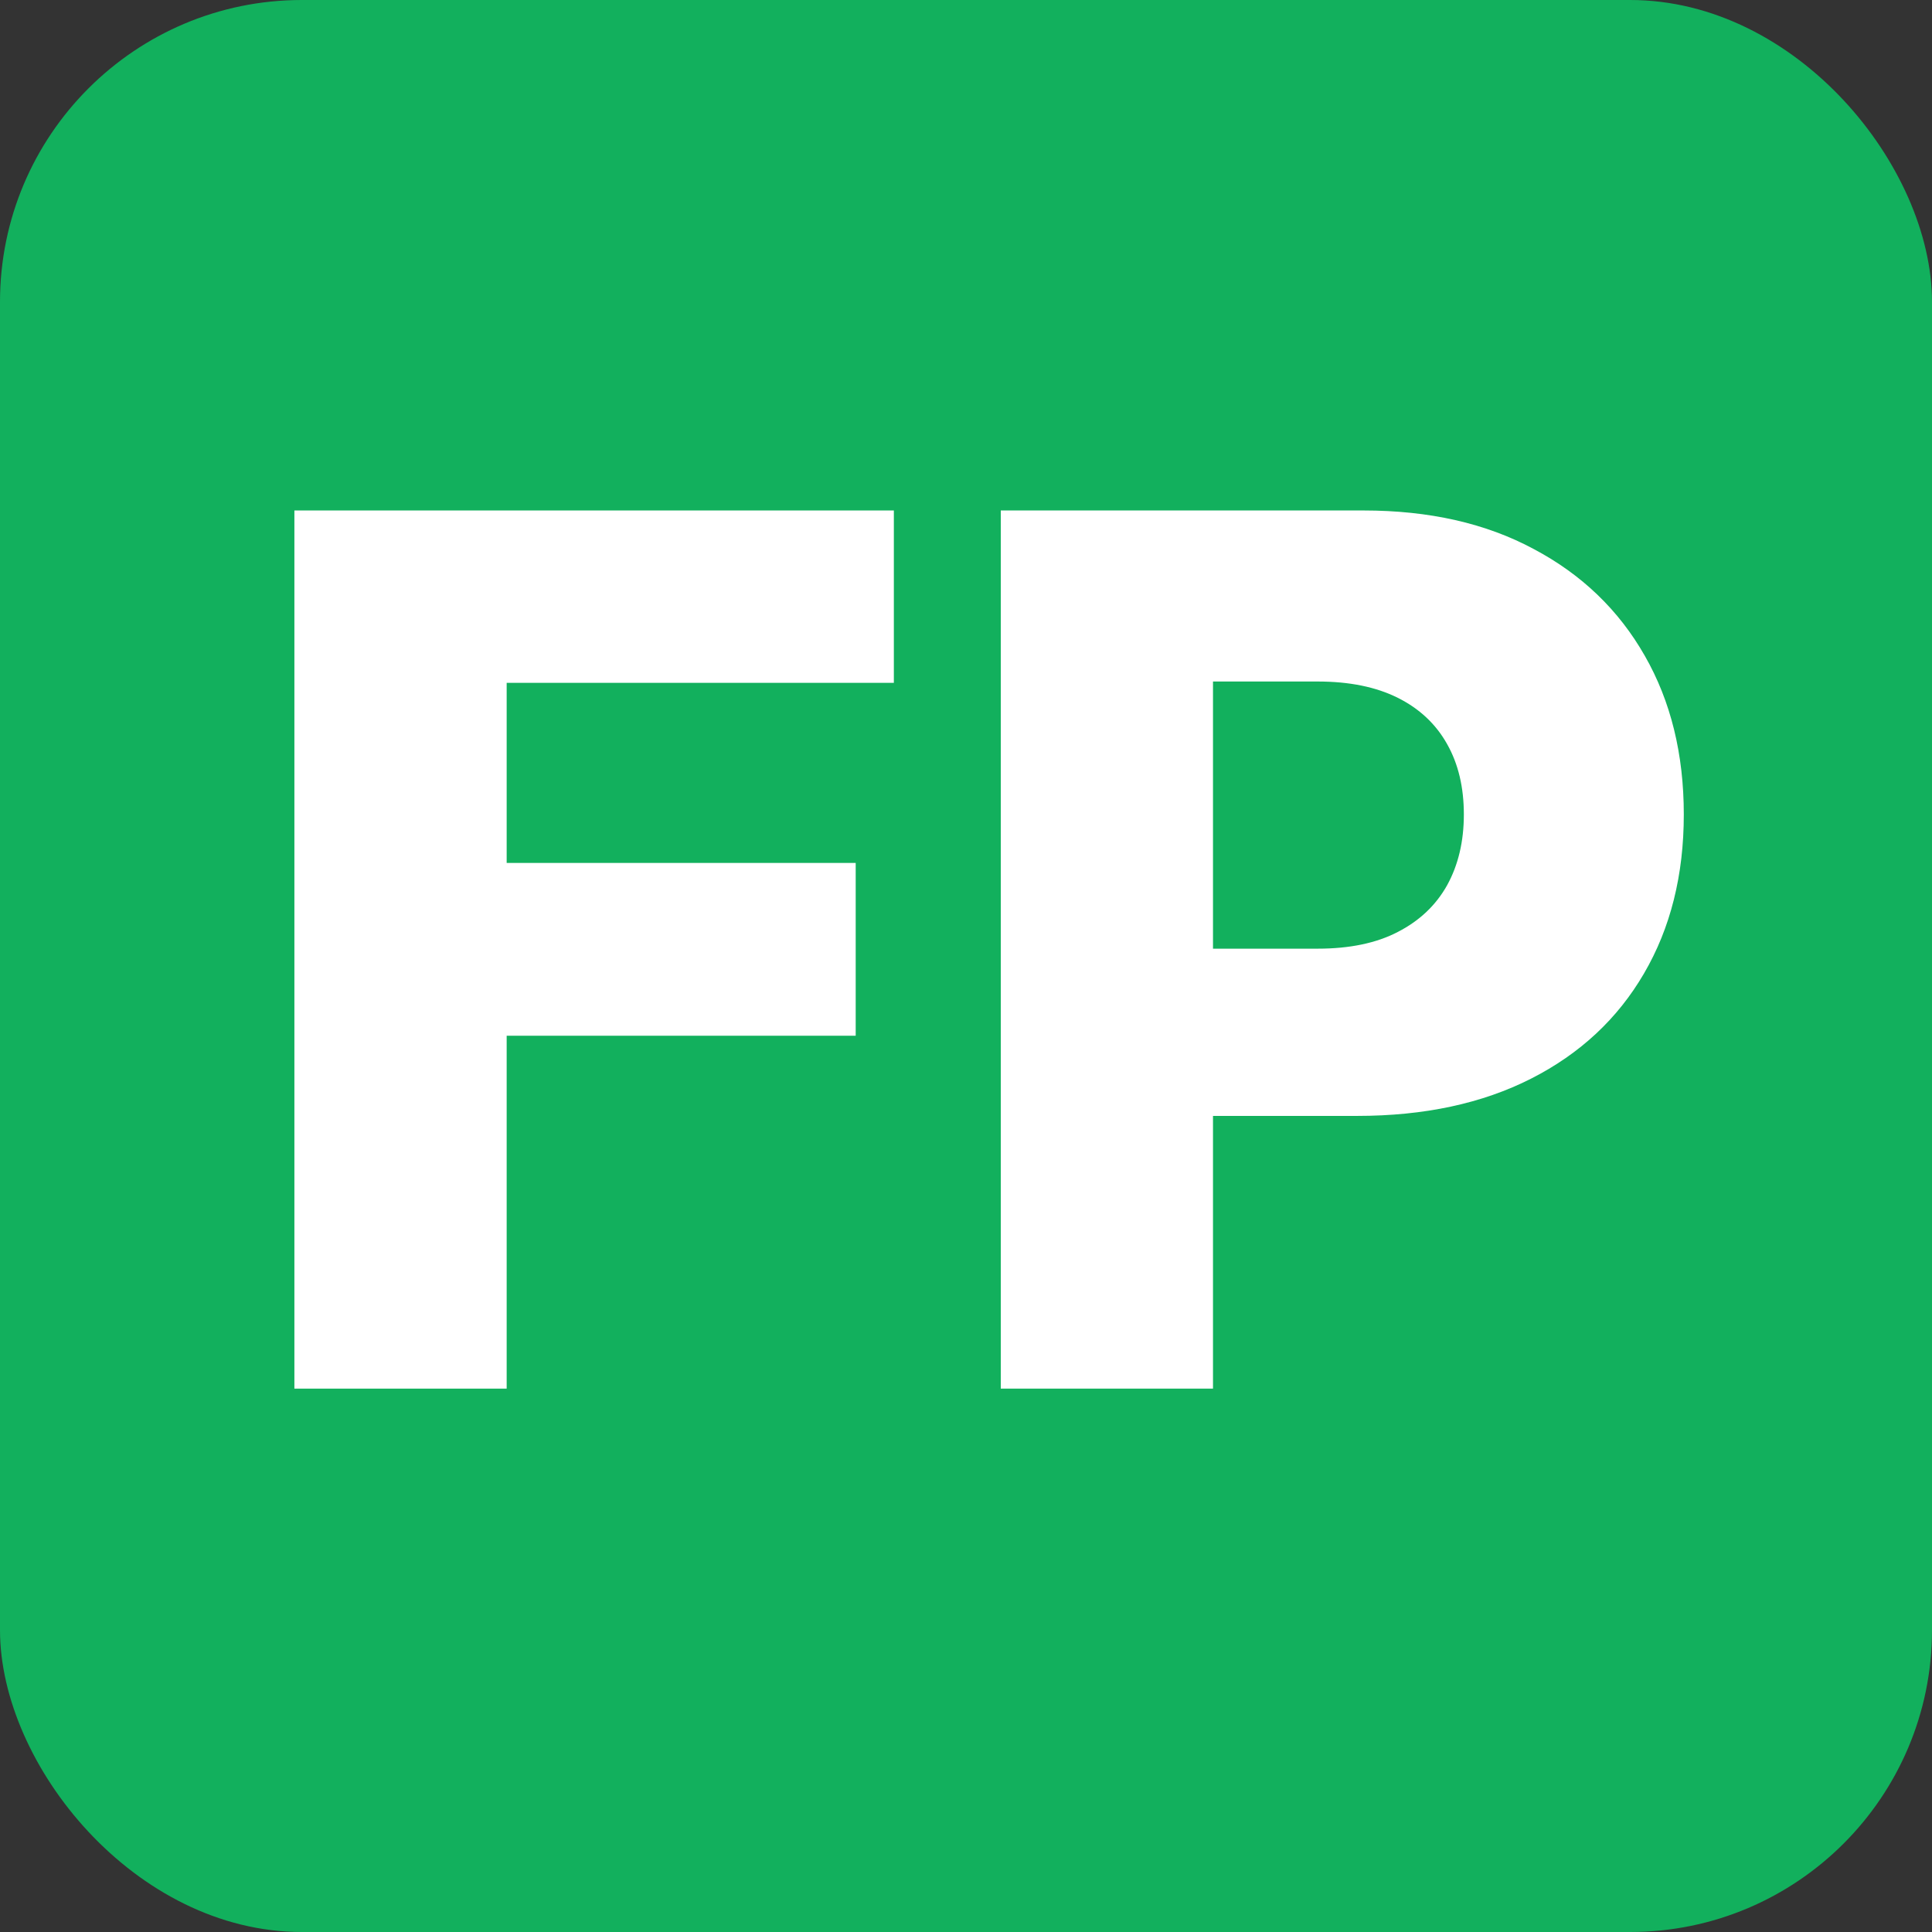
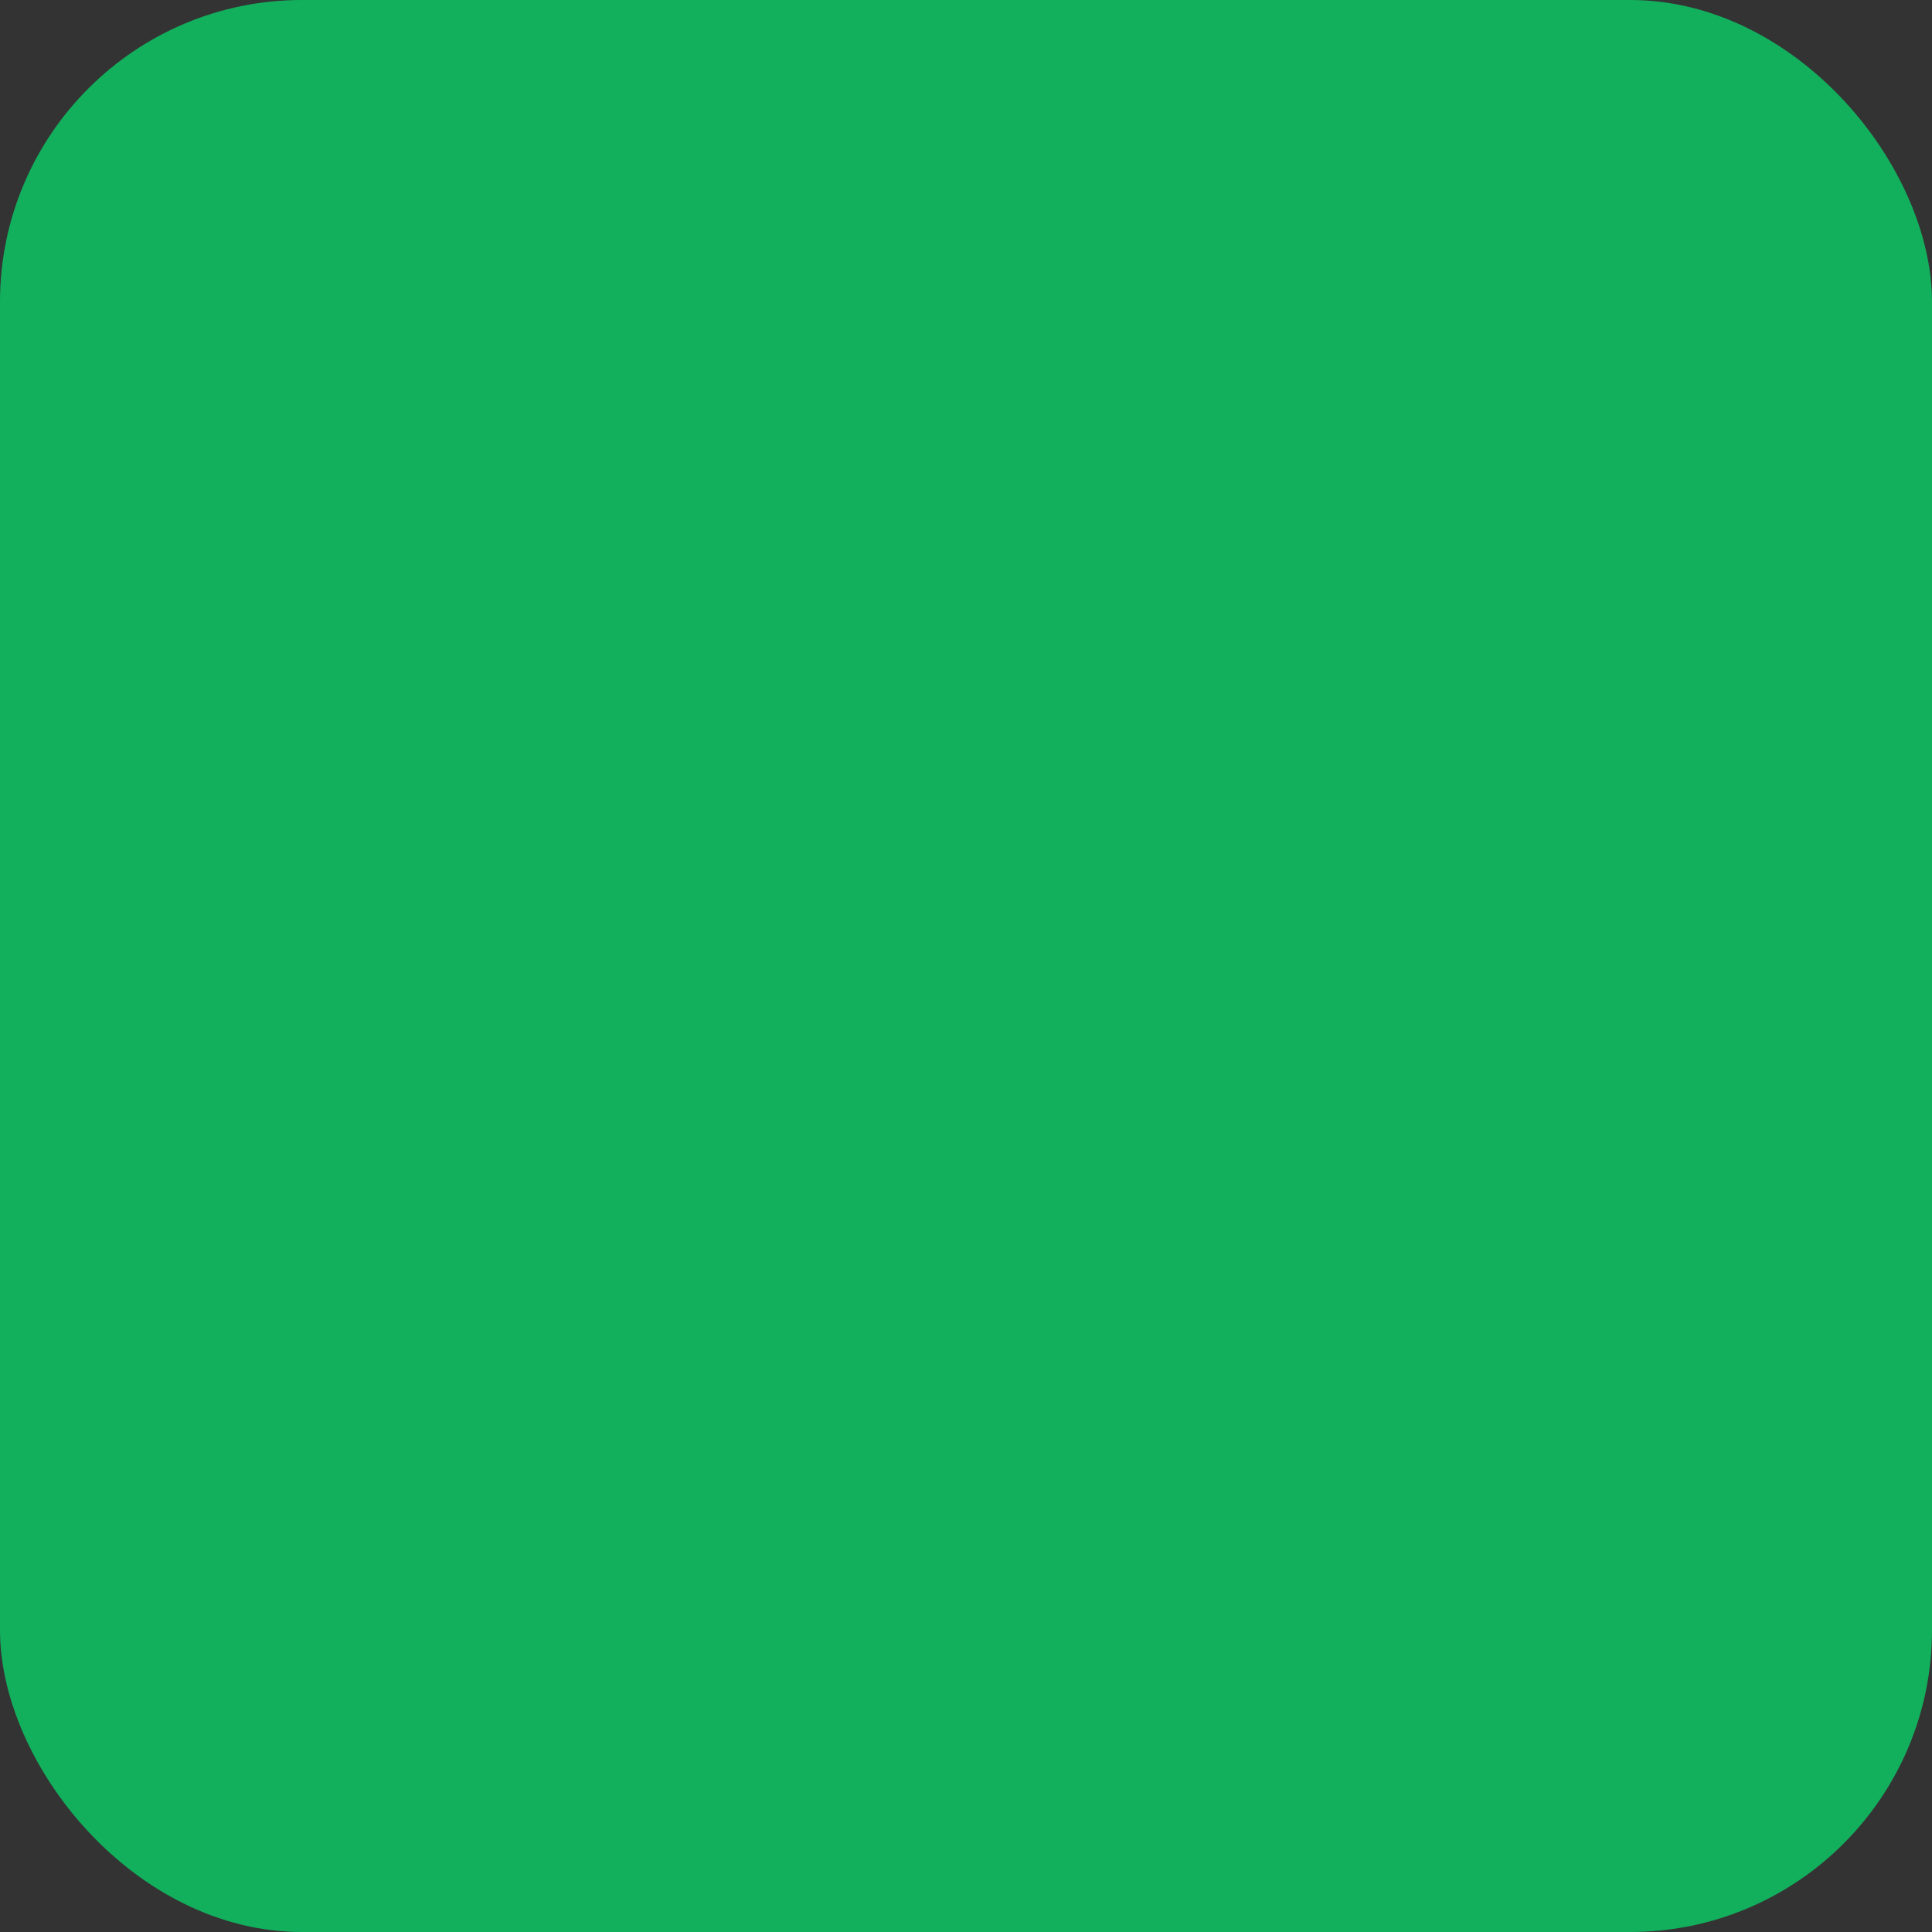
<svg xmlns="http://www.w3.org/2000/svg" width="32" height="32" viewBox="0 0 32 32" fill="none">
  <rect x="0" y="0" width="32" height="32" fill="#333333" stroke="none" />
  <rect width="32" height="32" rx="5" fill="#12B05D" />
-   <path d="M16.576 23V8.455H22.584C23.673 8.455 24.613 8.668 25.404 9.094C26.199 9.515 26.812 10.105 27.243 10.862C27.674 11.615 27.889 12.491 27.889 13.49C27.889 14.494 27.669 15.372 27.229 16.125C26.793 16.873 26.171 17.453 25.361 17.865C24.551 18.277 23.59 18.483 22.477 18.483H18.77V15.713H21.824C22.354 15.713 22.797 15.621 23.152 15.436C23.512 15.251 23.784 14.993 23.969 14.662C24.154 14.326 24.246 13.935 24.246 13.49C24.246 13.04 24.154 12.652 23.969 12.325C23.784 11.994 23.512 11.738 23.152 11.558C22.792 11.378 22.35 11.288 21.824 11.288H20.091V23H16.576Z" fill="white" />
-   <path d="M4.876 23V8.455H14.805V11.31H8.392V14.293H14.173V17.155H8.392V23H4.876Z" fill="white" />
</svg>